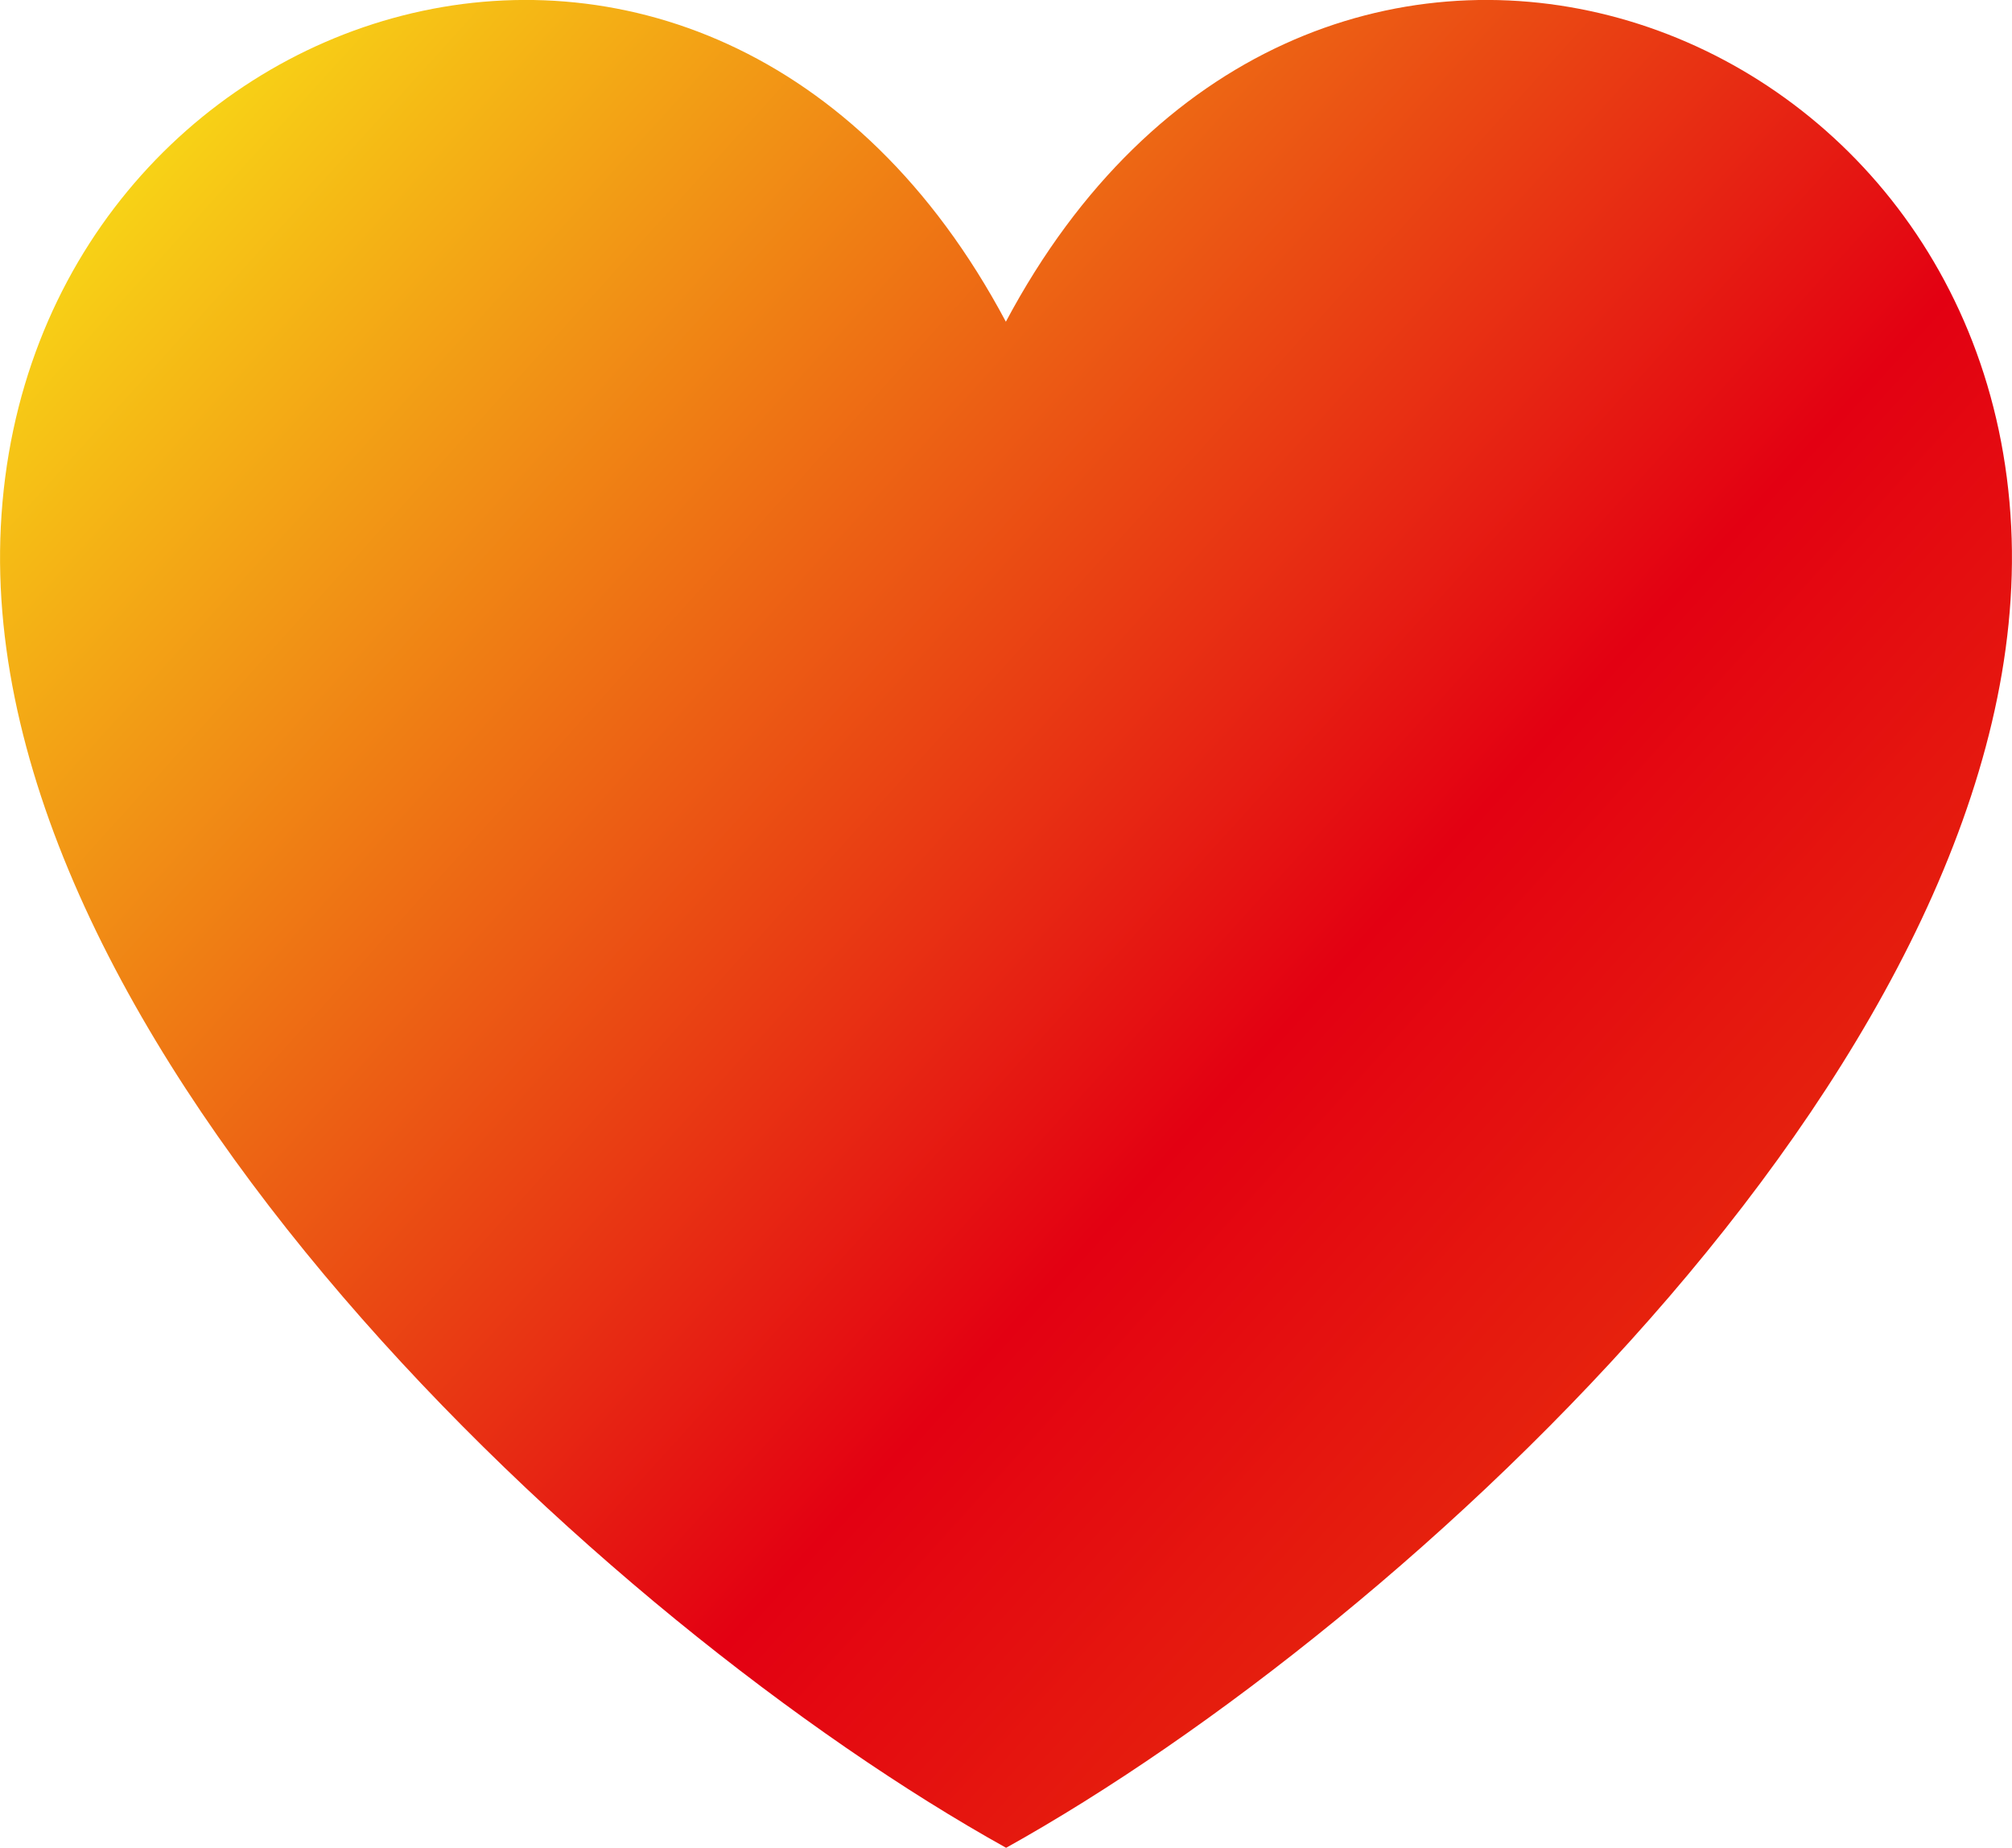
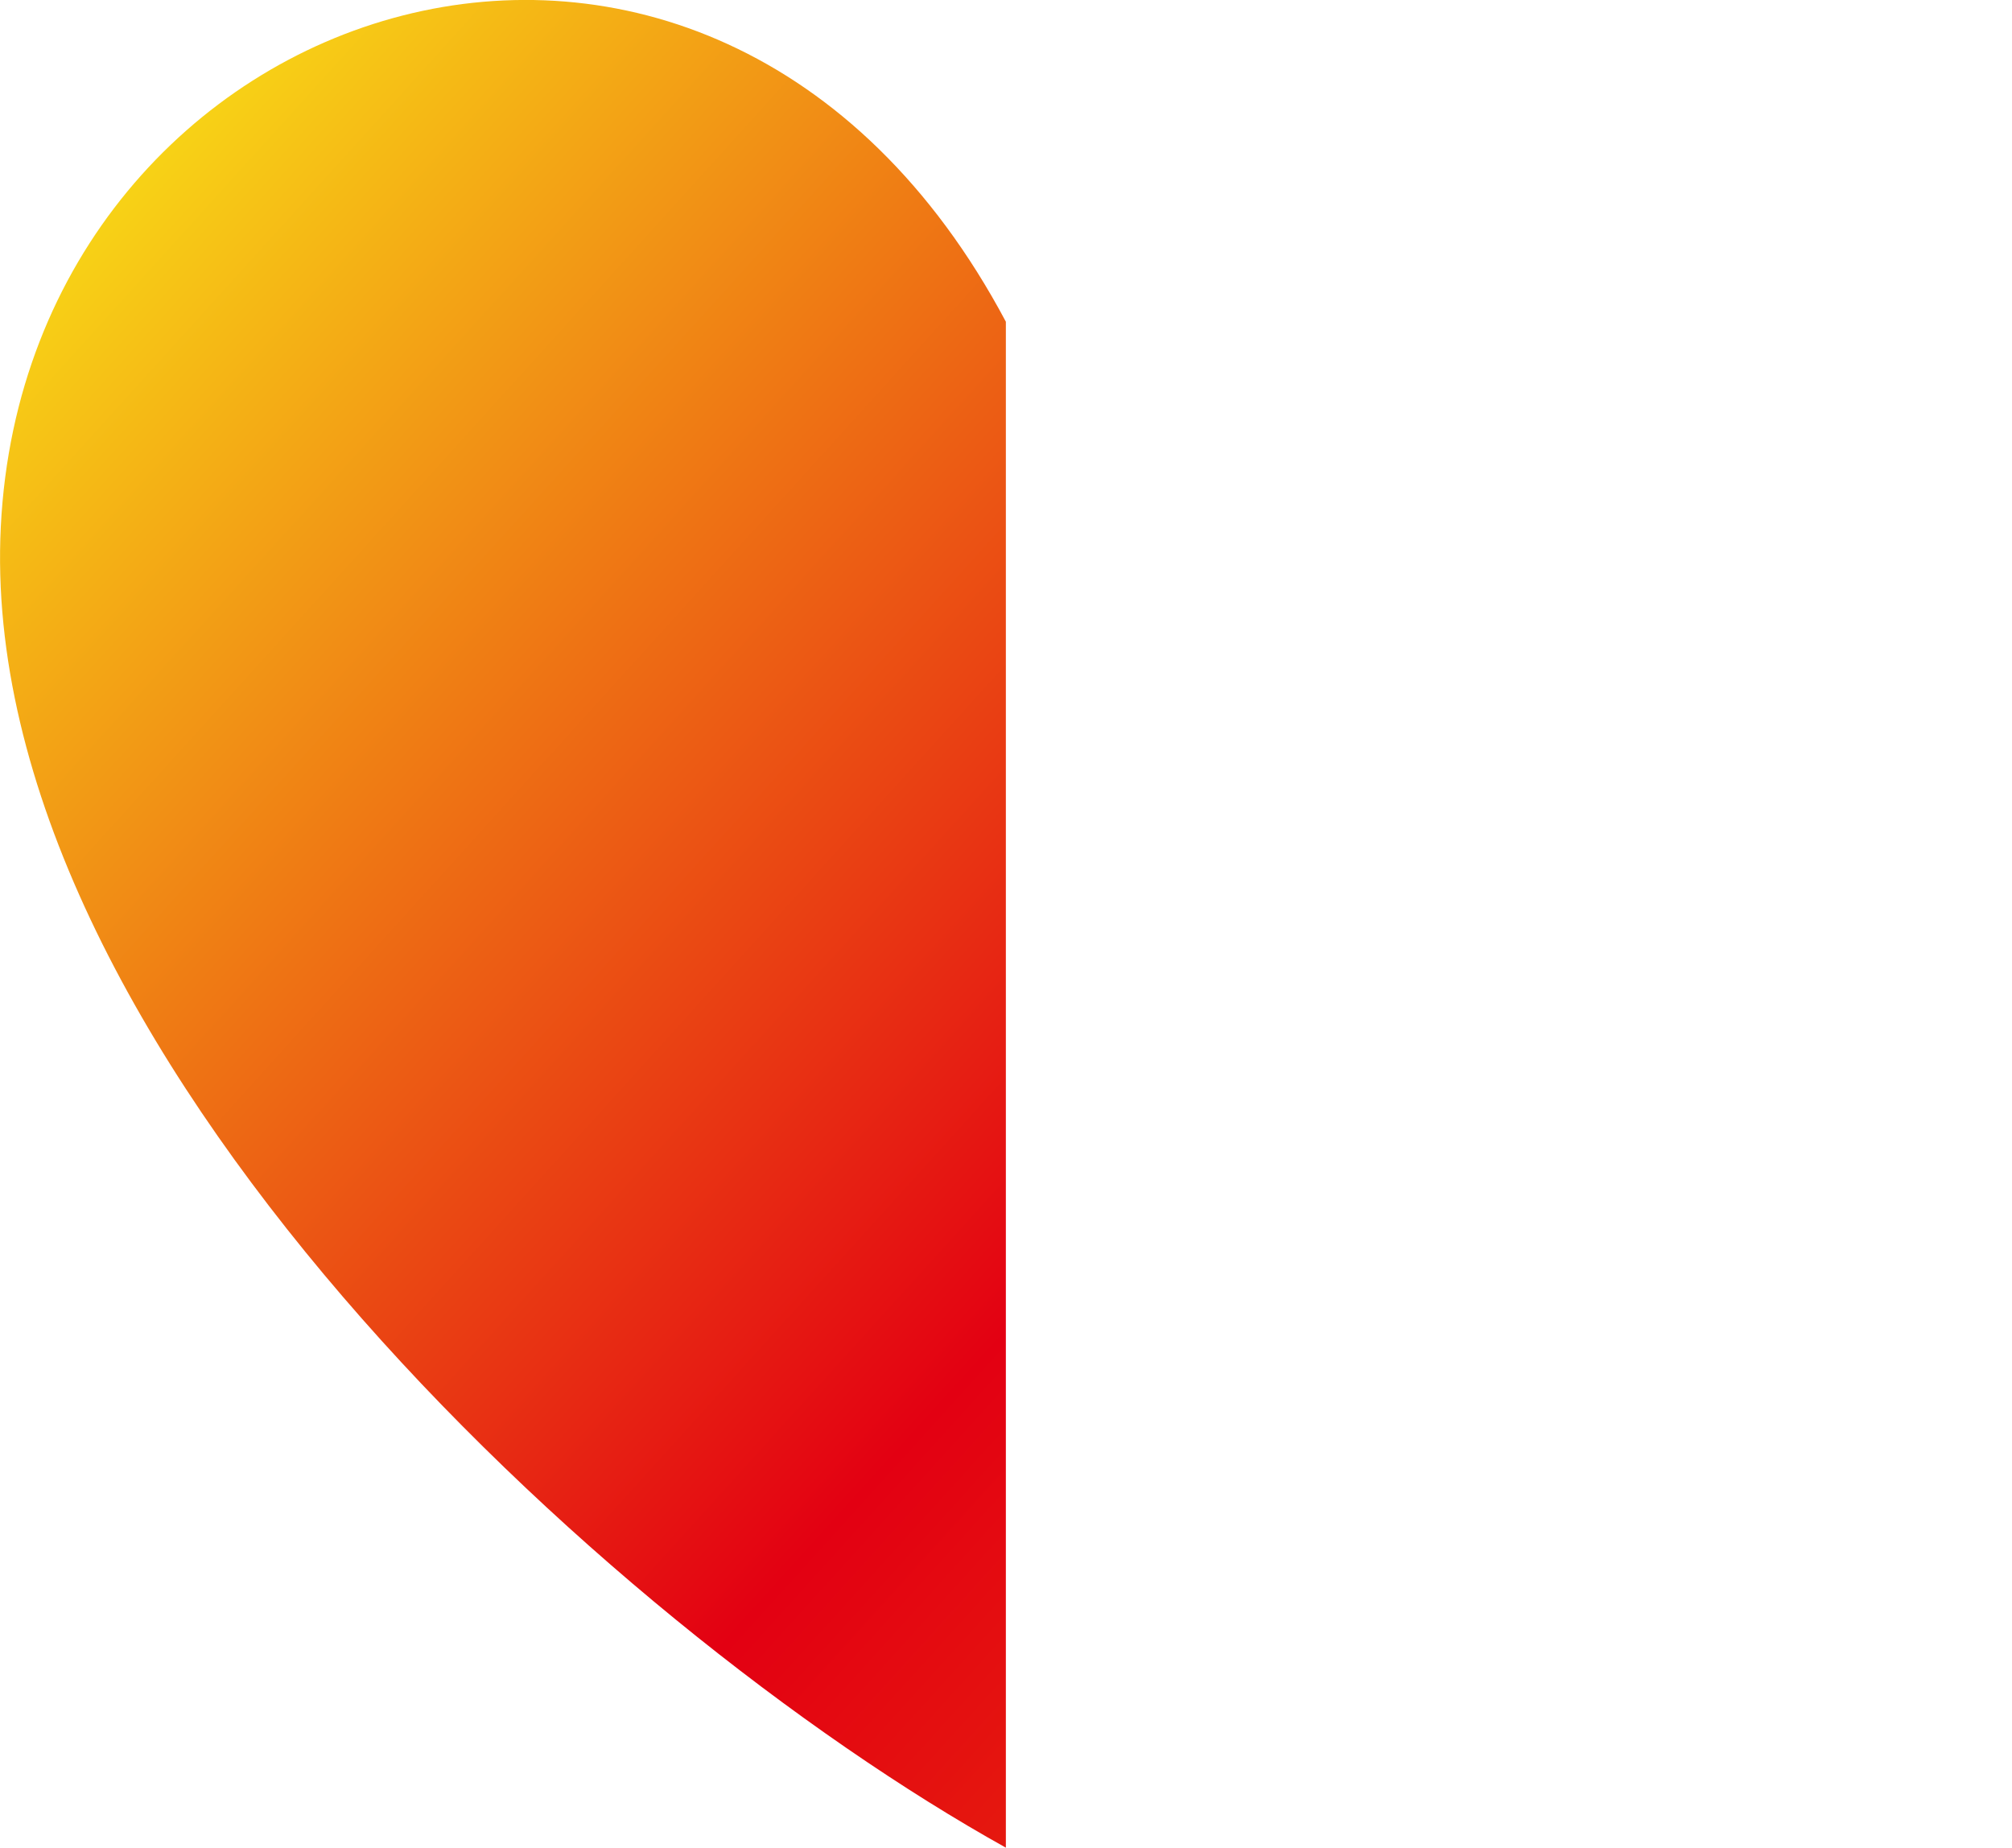
<svg xmlns="http://www.w3.org/2000/svg" id="Layer_2" data-name="Layer 2" viewBox="0 0 73.99 67.94">
  <defs>
    <style>
      .cls-1 {
        fill: url(#_名称未設定グラデーション_2);
        fill-rule: evenodd;
      }
    </style>
    <linearGradient id="_名称未設定グラデーション_2" data-name="名称未設定グラデーション 2" x1="-1.1" y1="-10.4" x2="97.94" y2="79.32" gradientUnits="userSpaceOnUse">
      <stop offset=".11" stop-color="#f8d716" />
      <stop offset=".51" stop-color="#e30012" />
      <stop offset="1" stop-color="#ed8000" />
    </linearGradient>
  </defs>
  <g id="_文字" data-name="文字">
-     <path class="cls-1" d="m36.99,67.94C22.2,59.71-.92,38.34.03,19.36,1.01-.26,26.12-8.61,36.99,11.83c10.88-20.44,35.99-12.09,36.97,7.53.95,18.98-22.17,40.36-36.97,48.59Z" />
+     <path class="cls-1" d="m36.99,67.94C22.2,59.71-.92,38.34.03,19.36,1.01-.26,26.12-8.61,36.99,11.83Z" />
  </g>
</svg>